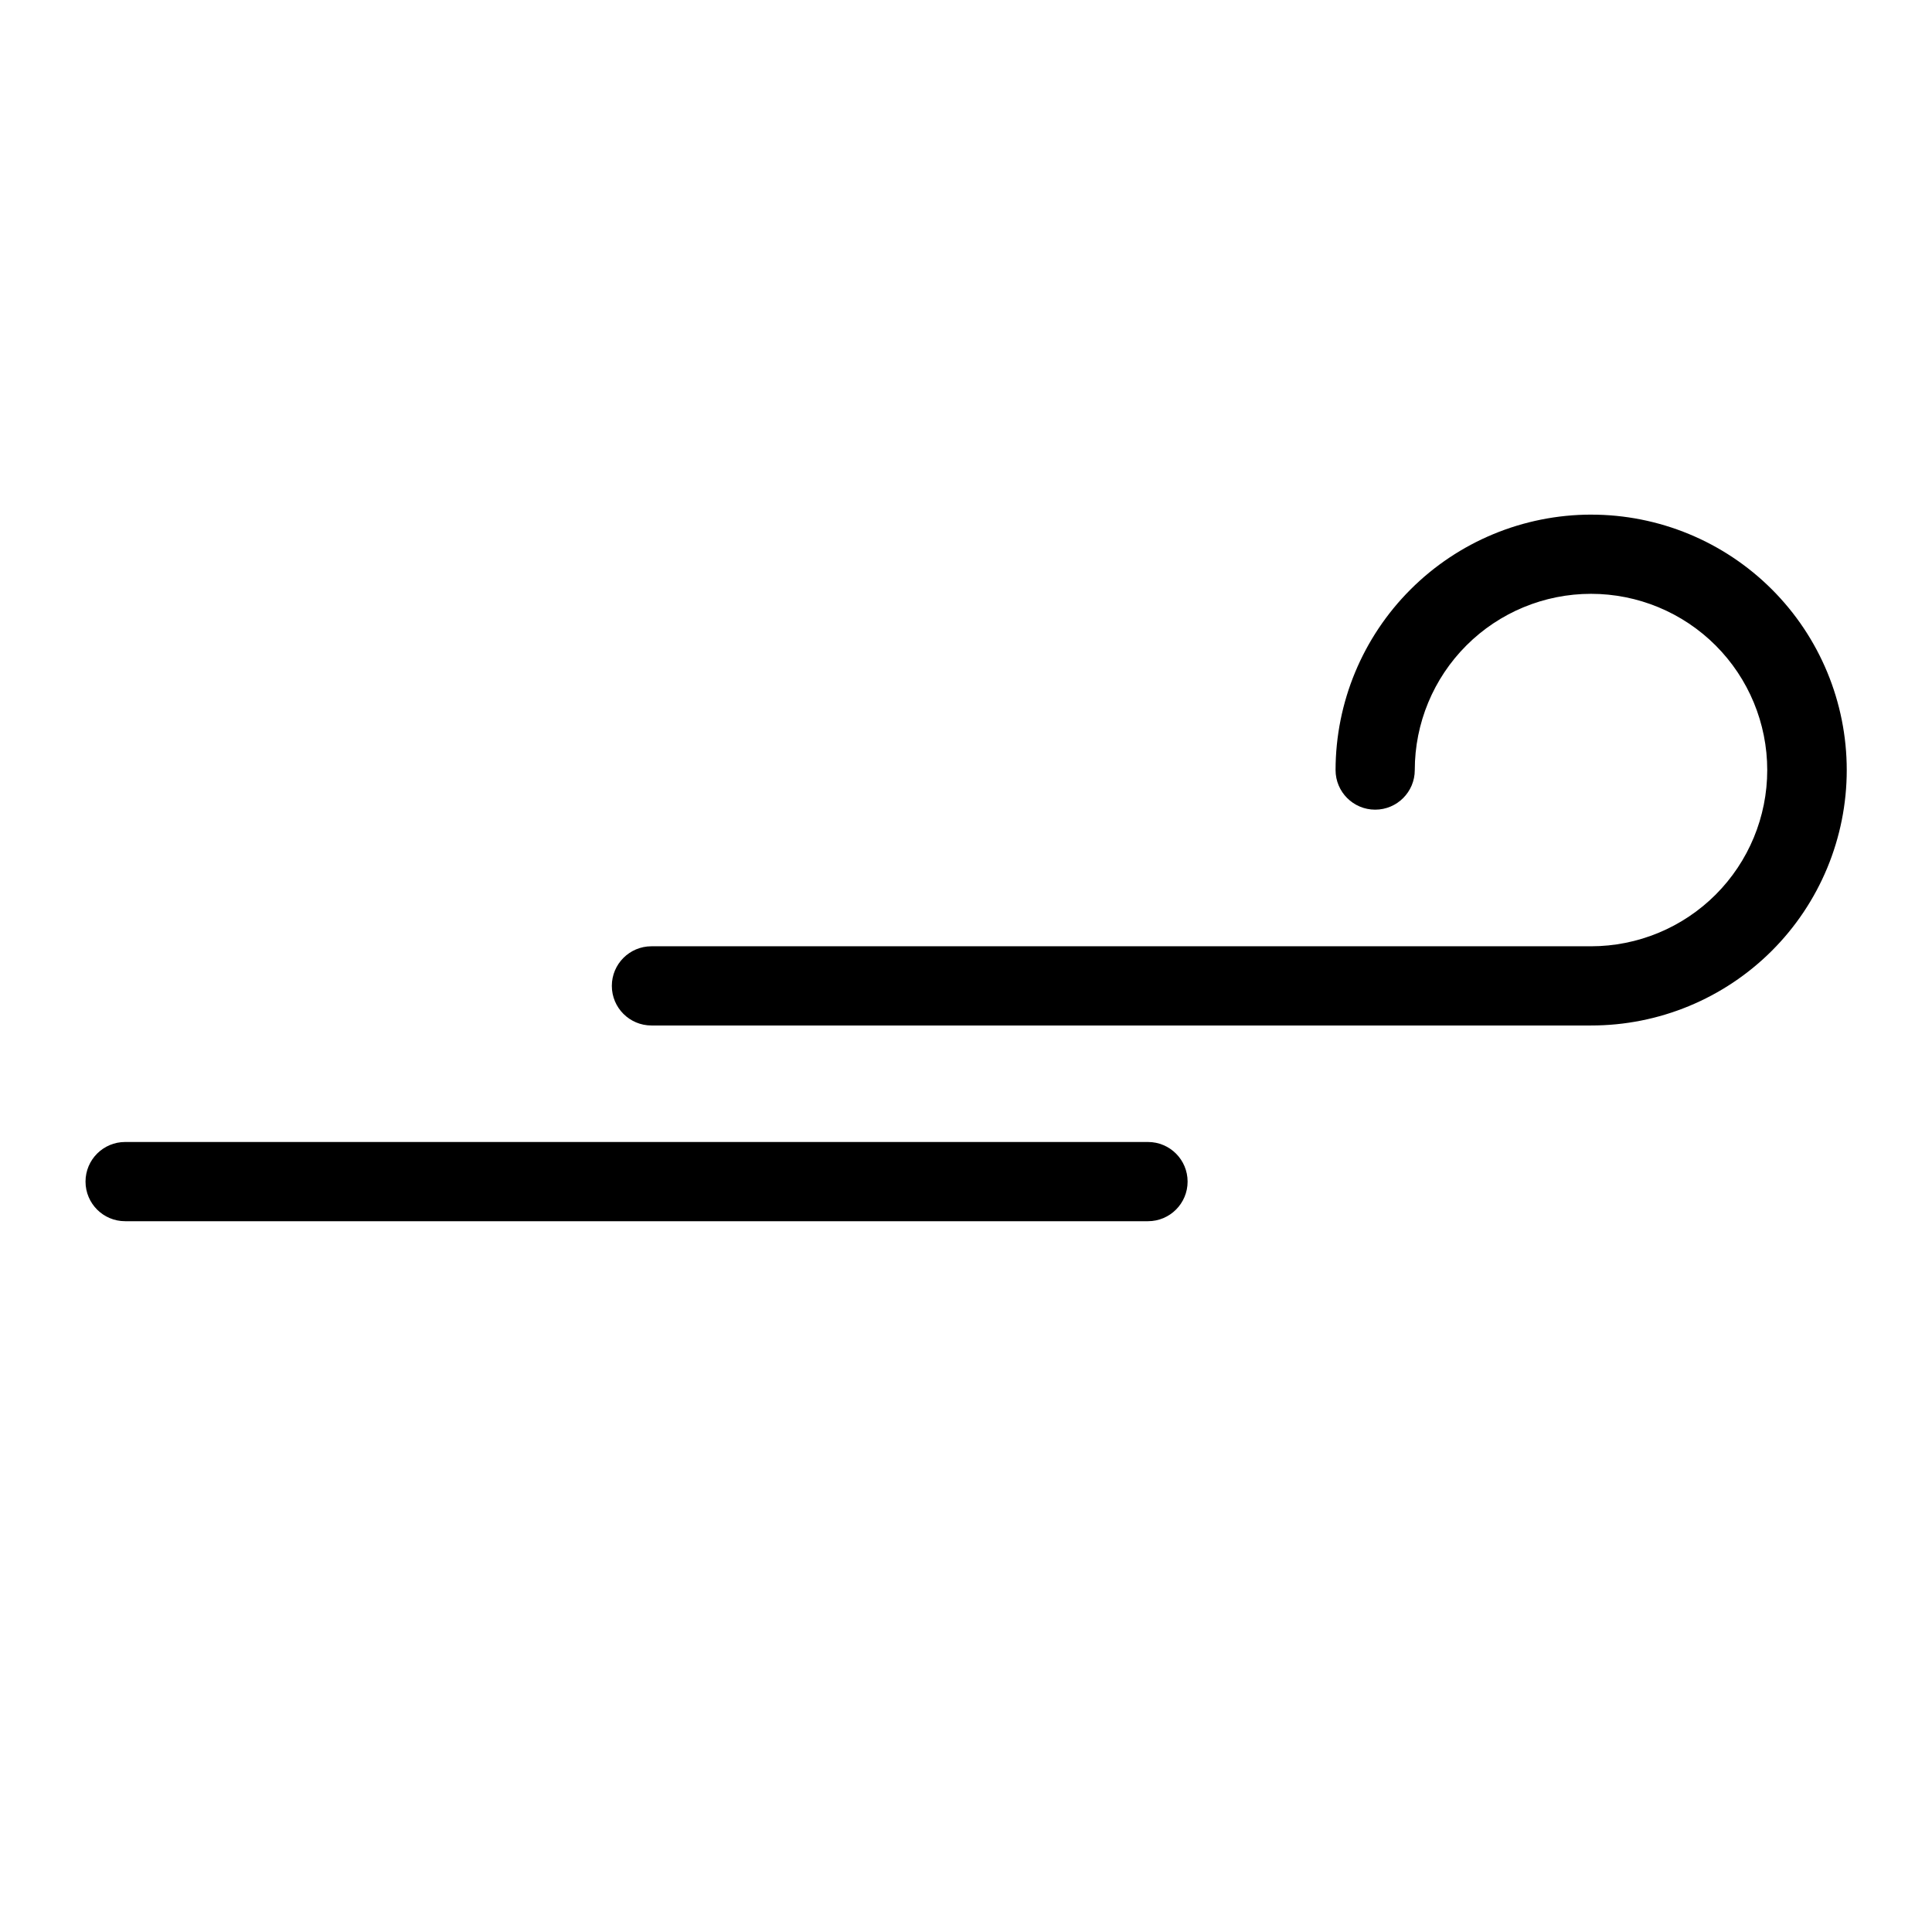
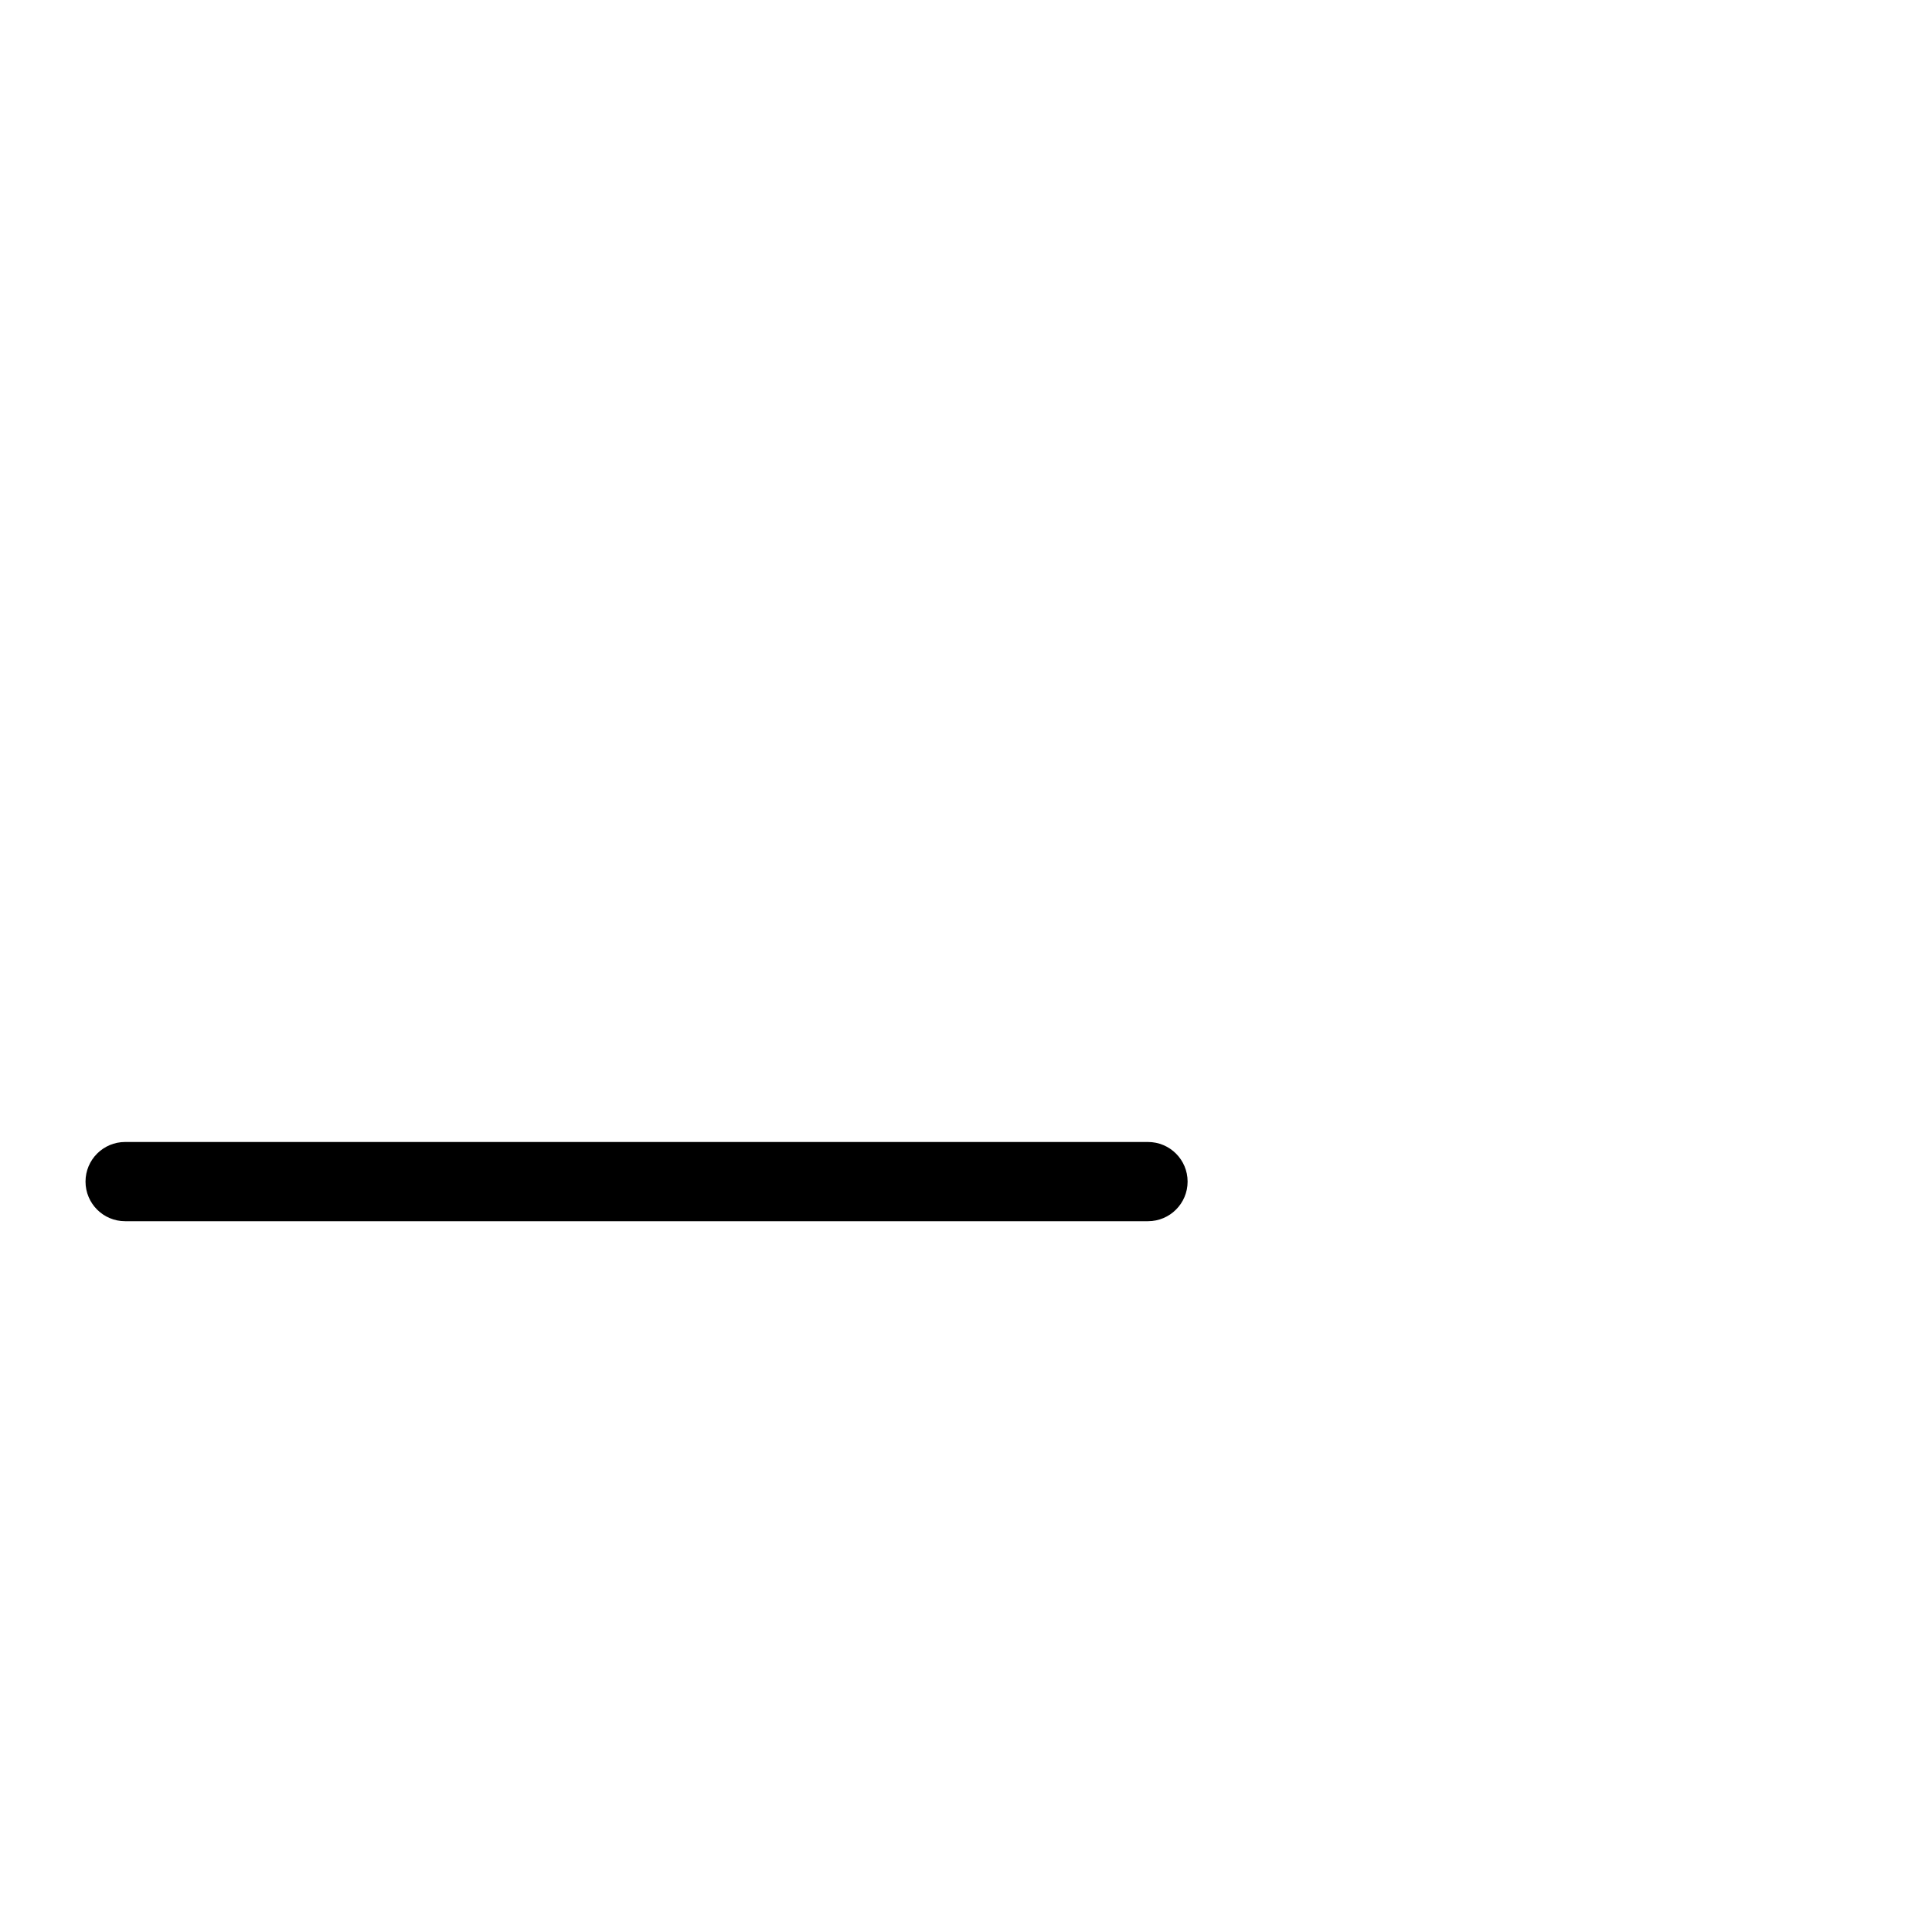
<svg xmlns="http://www.w3.org/2000/svg" fill="#000000" width="800px" height="800px" version="1.1" viewBox="144 144 512 512">
  <g>
-     <path d="m565.63 280.38c-17.945 0.023-35.152 7.16-47.84 19.852-12.691 12.691-19.828 29.895-19.852 47.84 0 5.797 4.699 10.496 10.496 10.496s10.496-4.699 10.496-10.496c0-12.387 4.922-24.266 13.68-33.023 8.758-8.758 20.637-13.68 33.023-13.68s24.266 4.922 33.023 13.68c8.758 8.758 13.68 20.637 13.68 33.023 0 12.387-4.922 24.266-13.68 33.023-8.762 8.758-20.641 13.68-33.027 13.68h-248.99c-5.797 0-10.496 4.699-10.496 10.492 0 5.797 4.699 10.496 10.496 10.496h248.99c17.969 0.023 35.207-7.098 47.922-19.793 12.711-12.699 19.855-29.93 19.855-47.895 0-17.969-7.144-35.199-19.855-47.898-12.715-12.695-29.953-19.816-47.922-19.793z" />
    <path d="m448.23 446.64h-271.07c-5.797 0-10.496 4.699-10.496 10.496s4.699 10.496 10.496 10.496h271.07c5.797 0 10.496-4.699 10.496-10.496s-4.699-10.496-10.496-10.496z" />
  </g>
</svg>